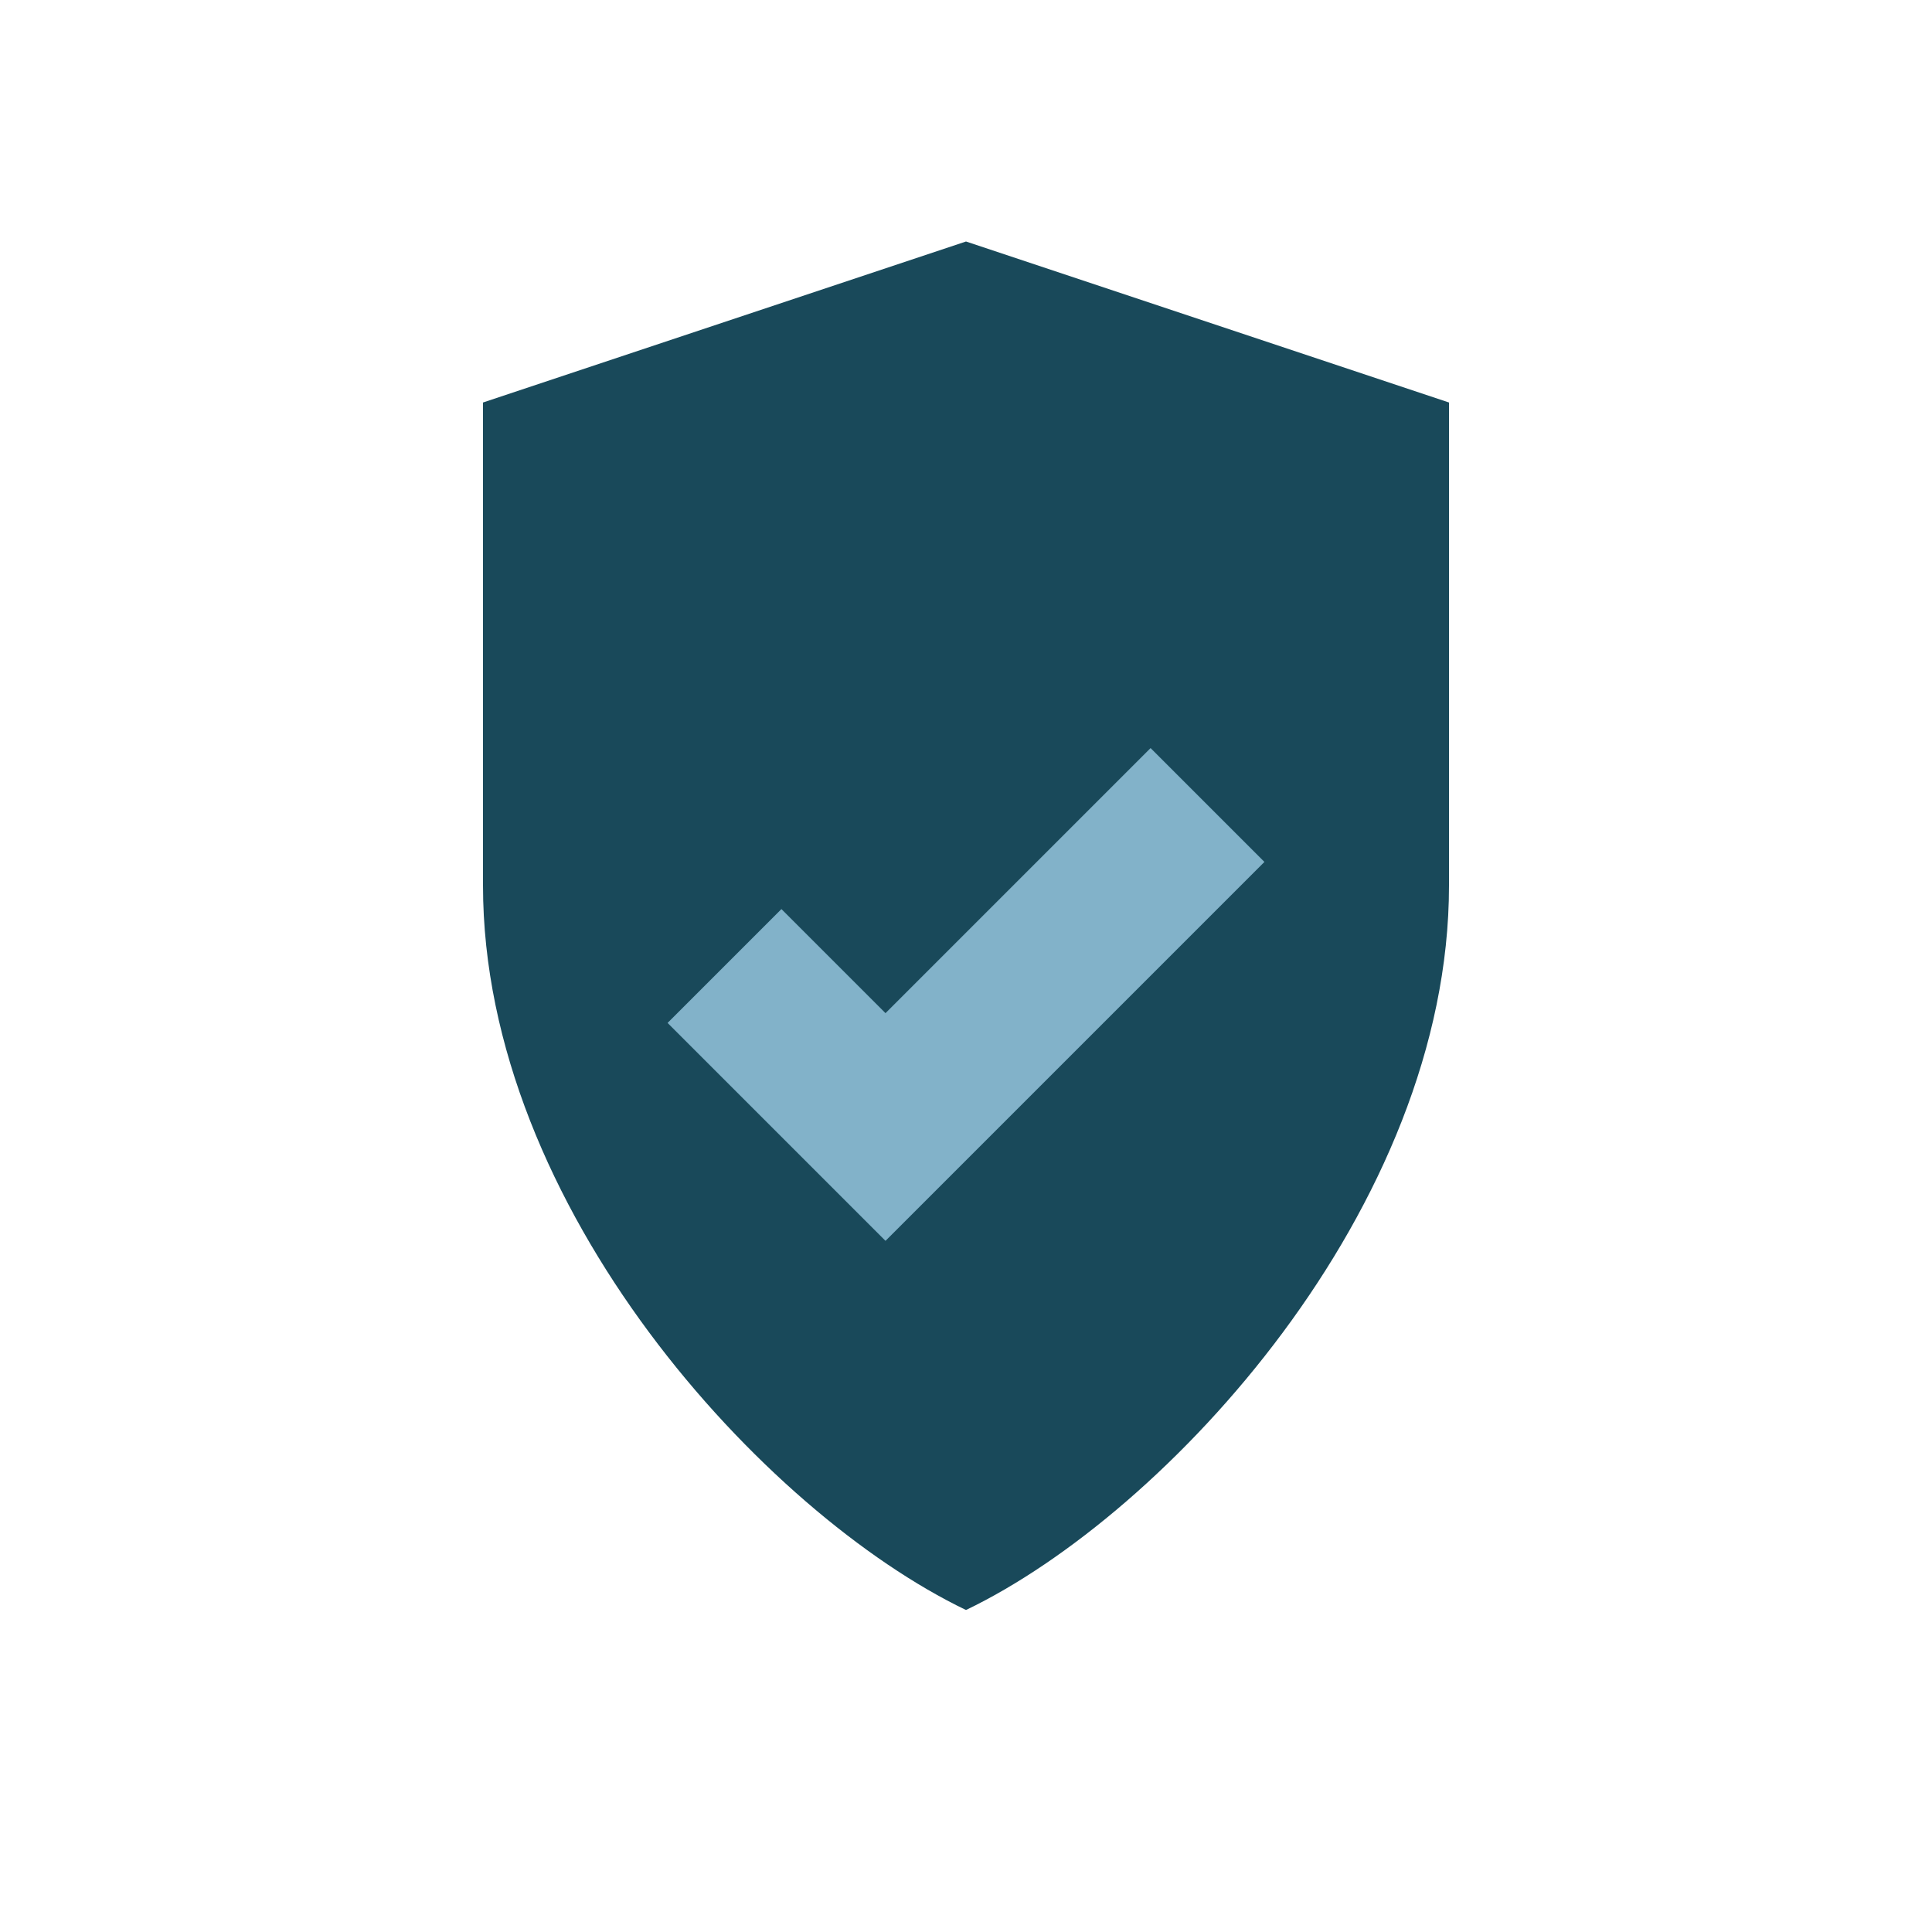
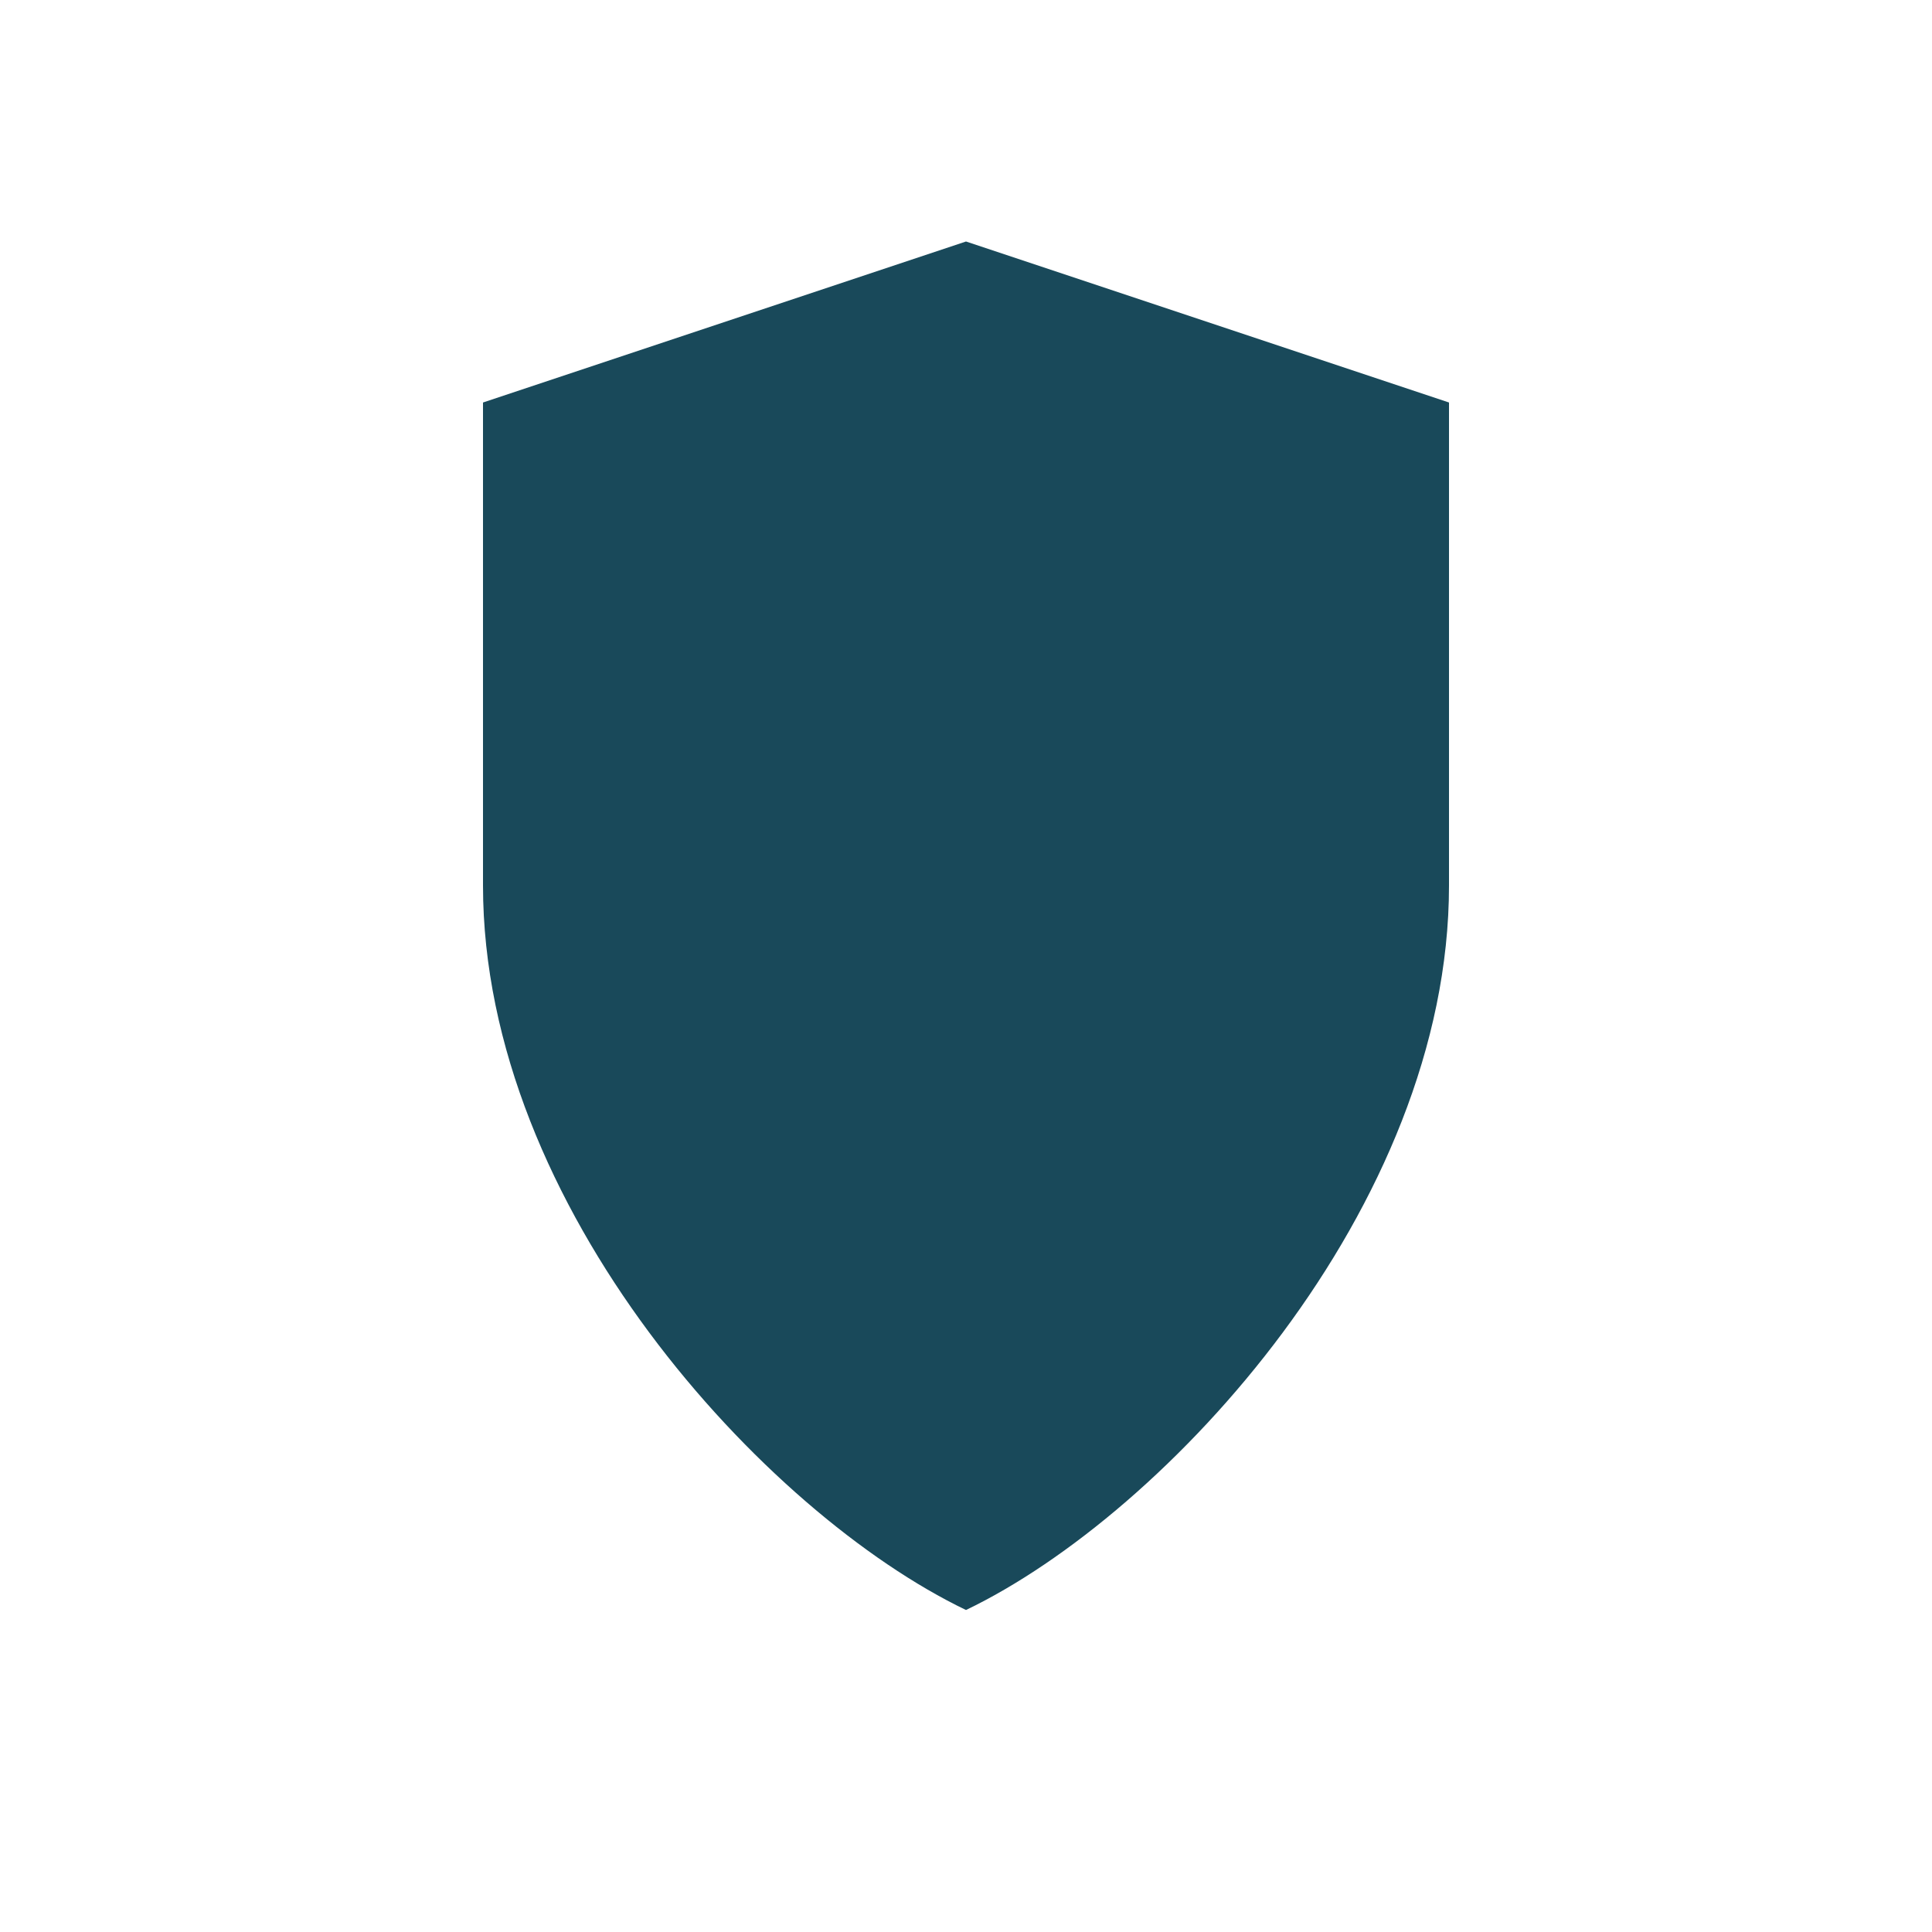
<svg xmlns="http://www.w3.org/2000/svg" width="24" height="24" viewBox="0 0 24 24">
  <path d="M12 3l6 2v6c0 4-3.5 7.8-6 9-2.5-1.2-6-5-6-9V5l6-2z" fill="#19495A" />
-   <path d="M9 12l2 2 4-4" stroke="#82B2C9" stroke-width="2" fill="none" />
</svg>